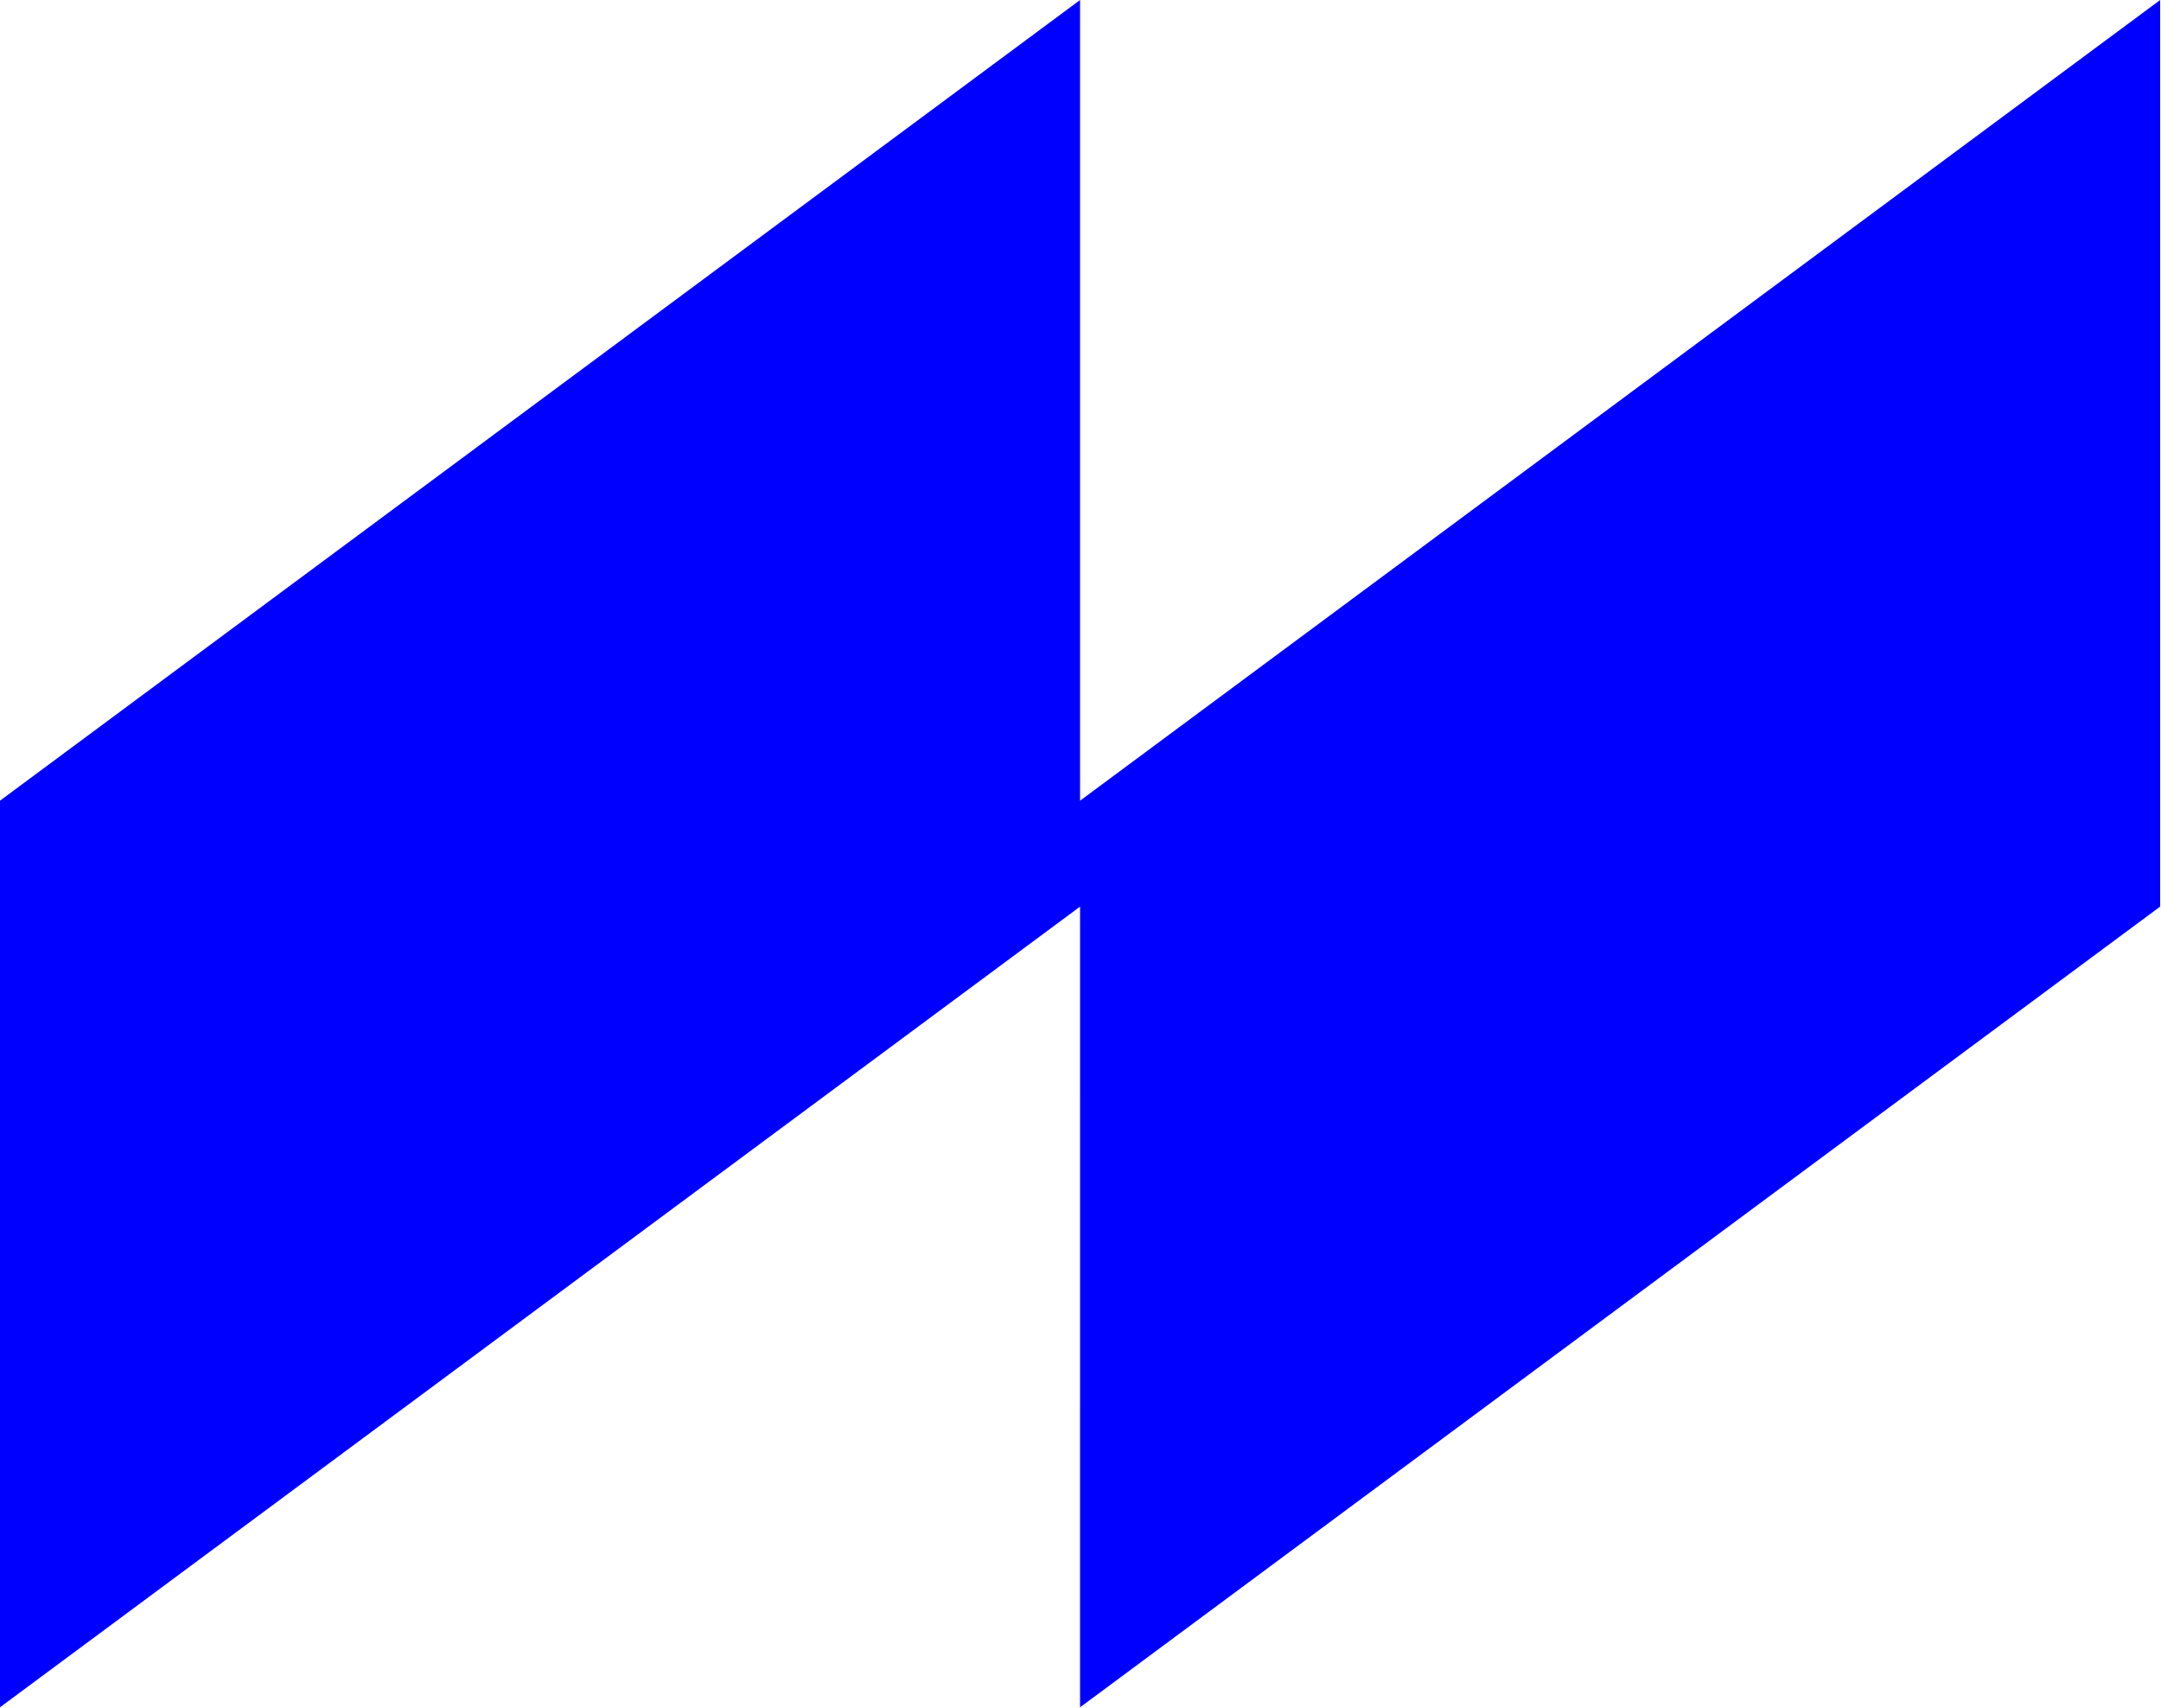
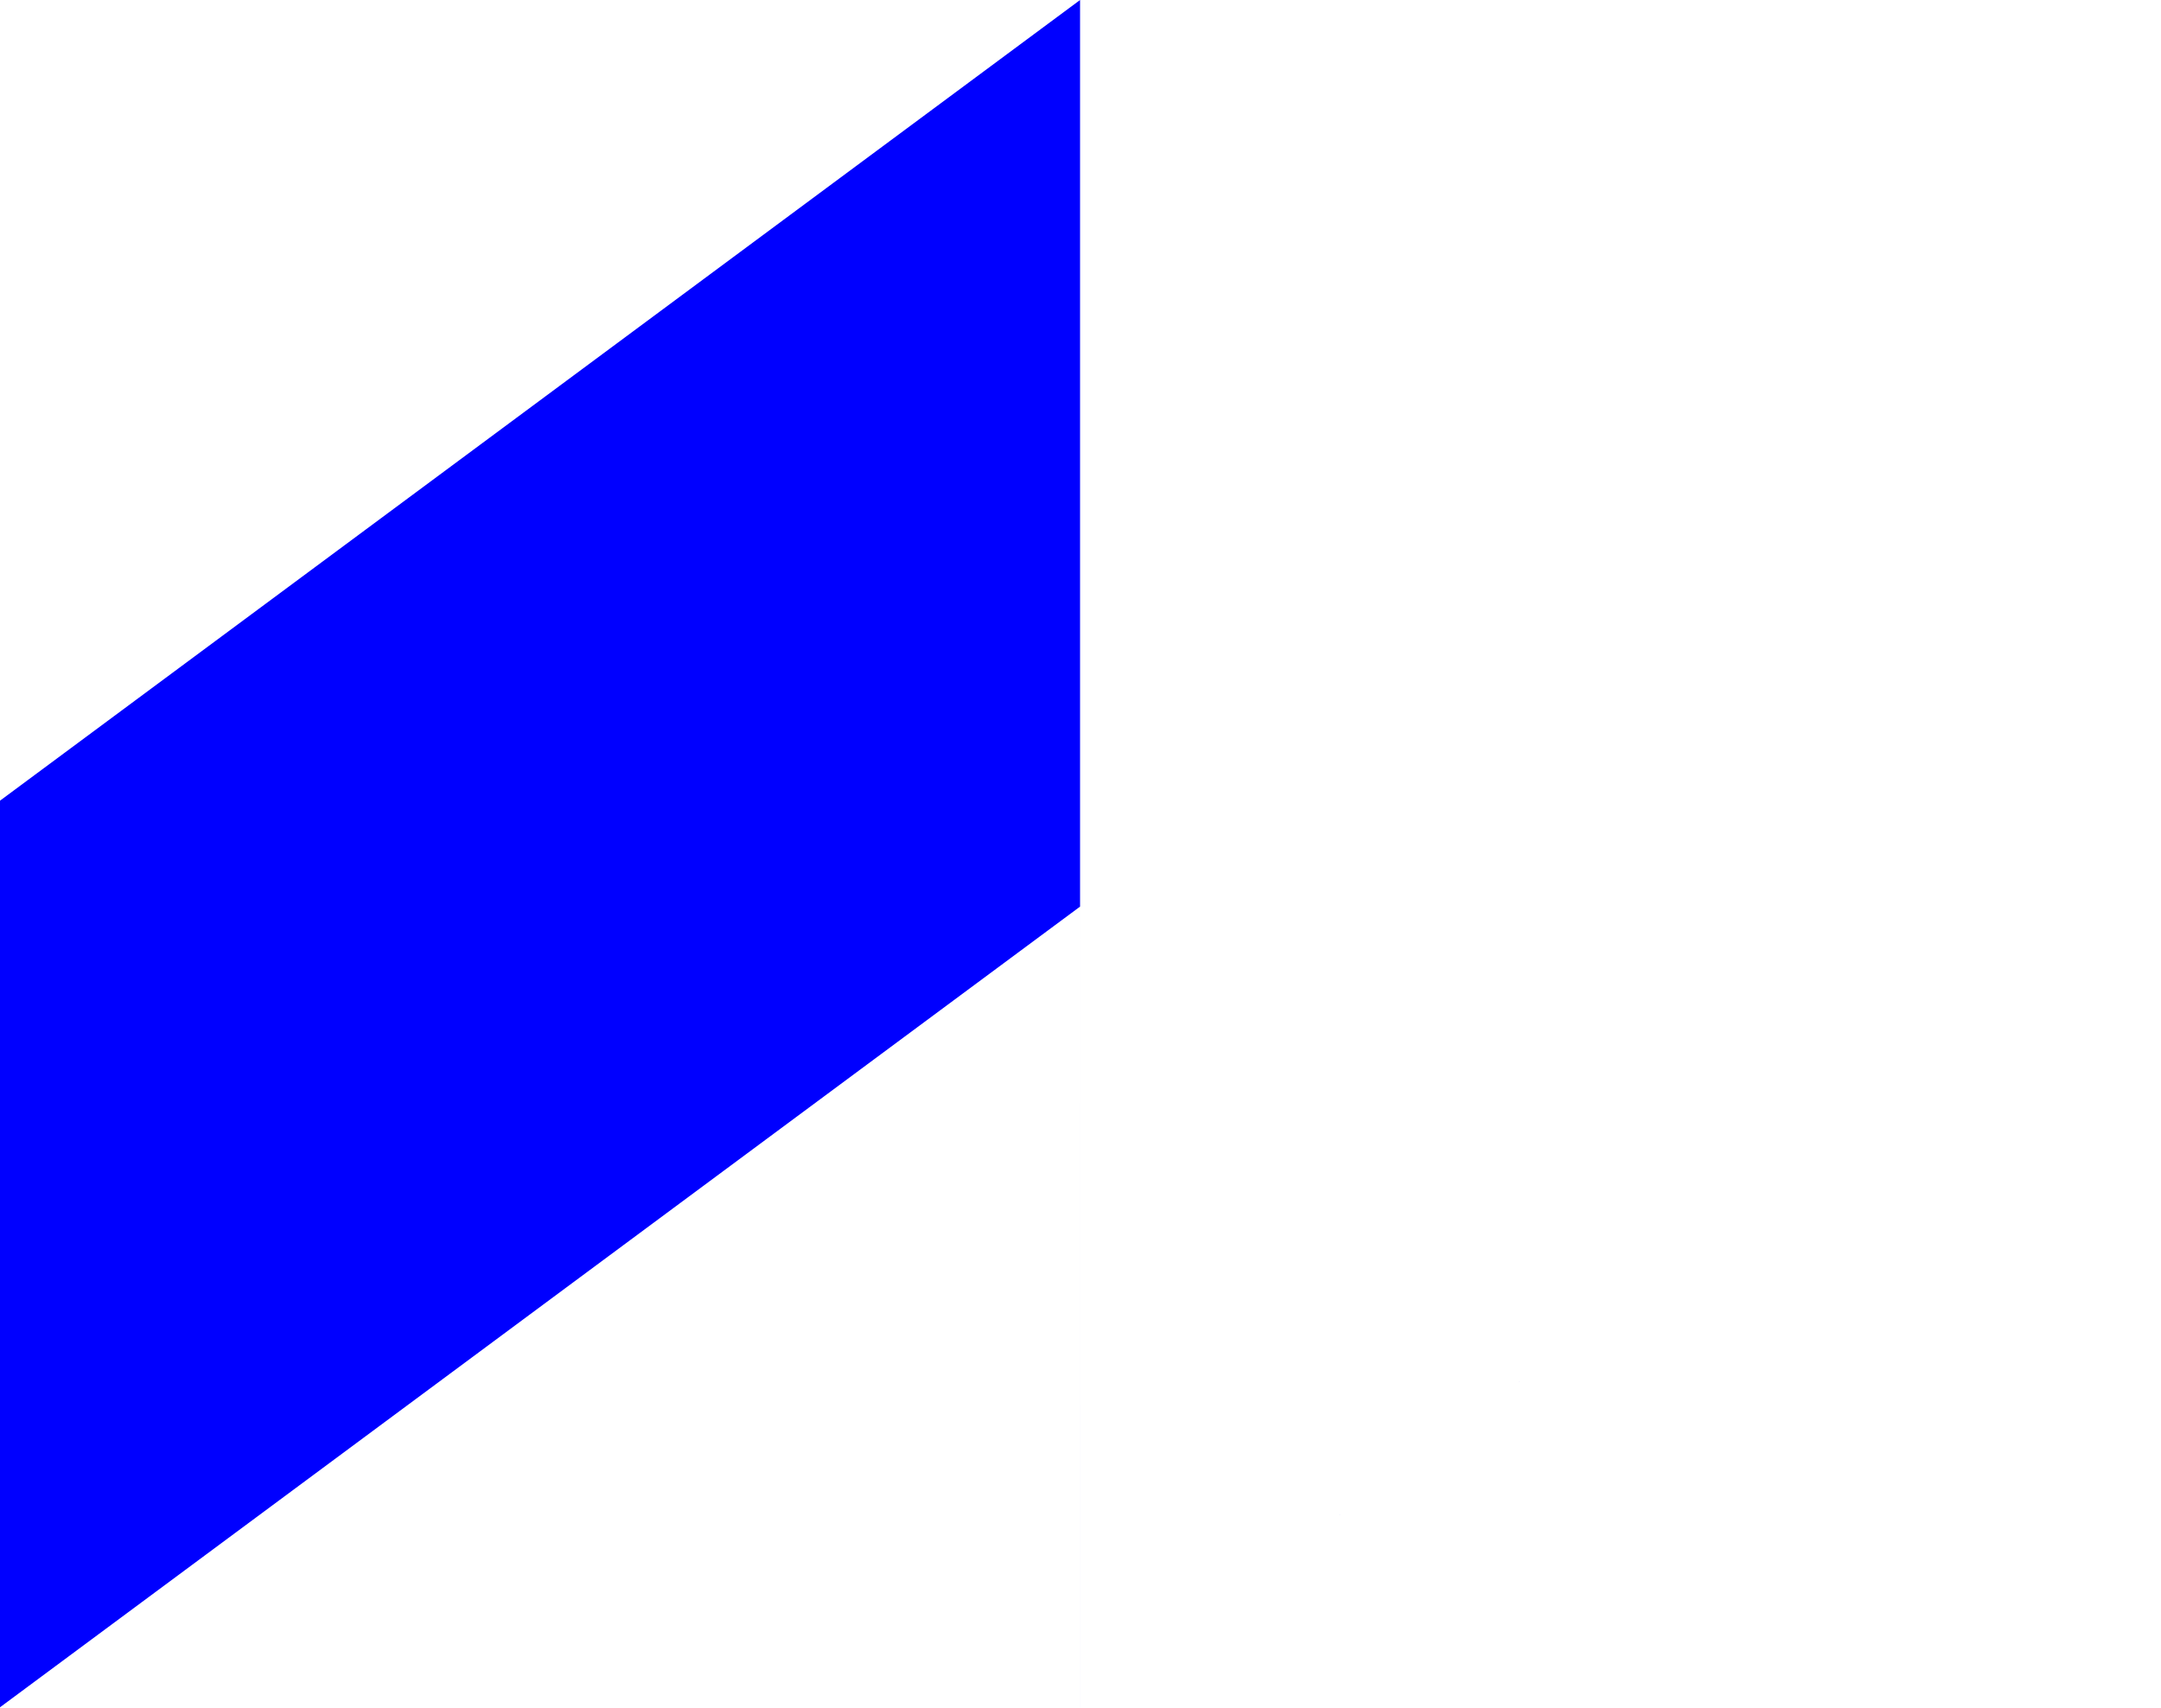
<svg xmlns="http://www.w3.org/2000/svg" fill-rule="evenodd" stroke-linejoin="round" stroke-miterlimit="2" clip-rule="evenodd" viewBox="0 0 2366 1870">
-   <path fill="#00f" fill-rule="nonzero" d="m2365.064 992.637-1182.551 876.682.01-992.64L2365.06.006l.003 992.63zm-1182.544.002L-.012 1869.307l-.004-992.63L1182.517.008l.004 992.63z" />
+   <path fill="#00f" fill-rule="nonzero" d="m2365.064 992.637-1182.551 876.682.01-992.64l.003 992.63zm-1182.544.002L-.012 1869.307l-.004-992.63L1182.517.008l.004 992.63z" />
</svg>